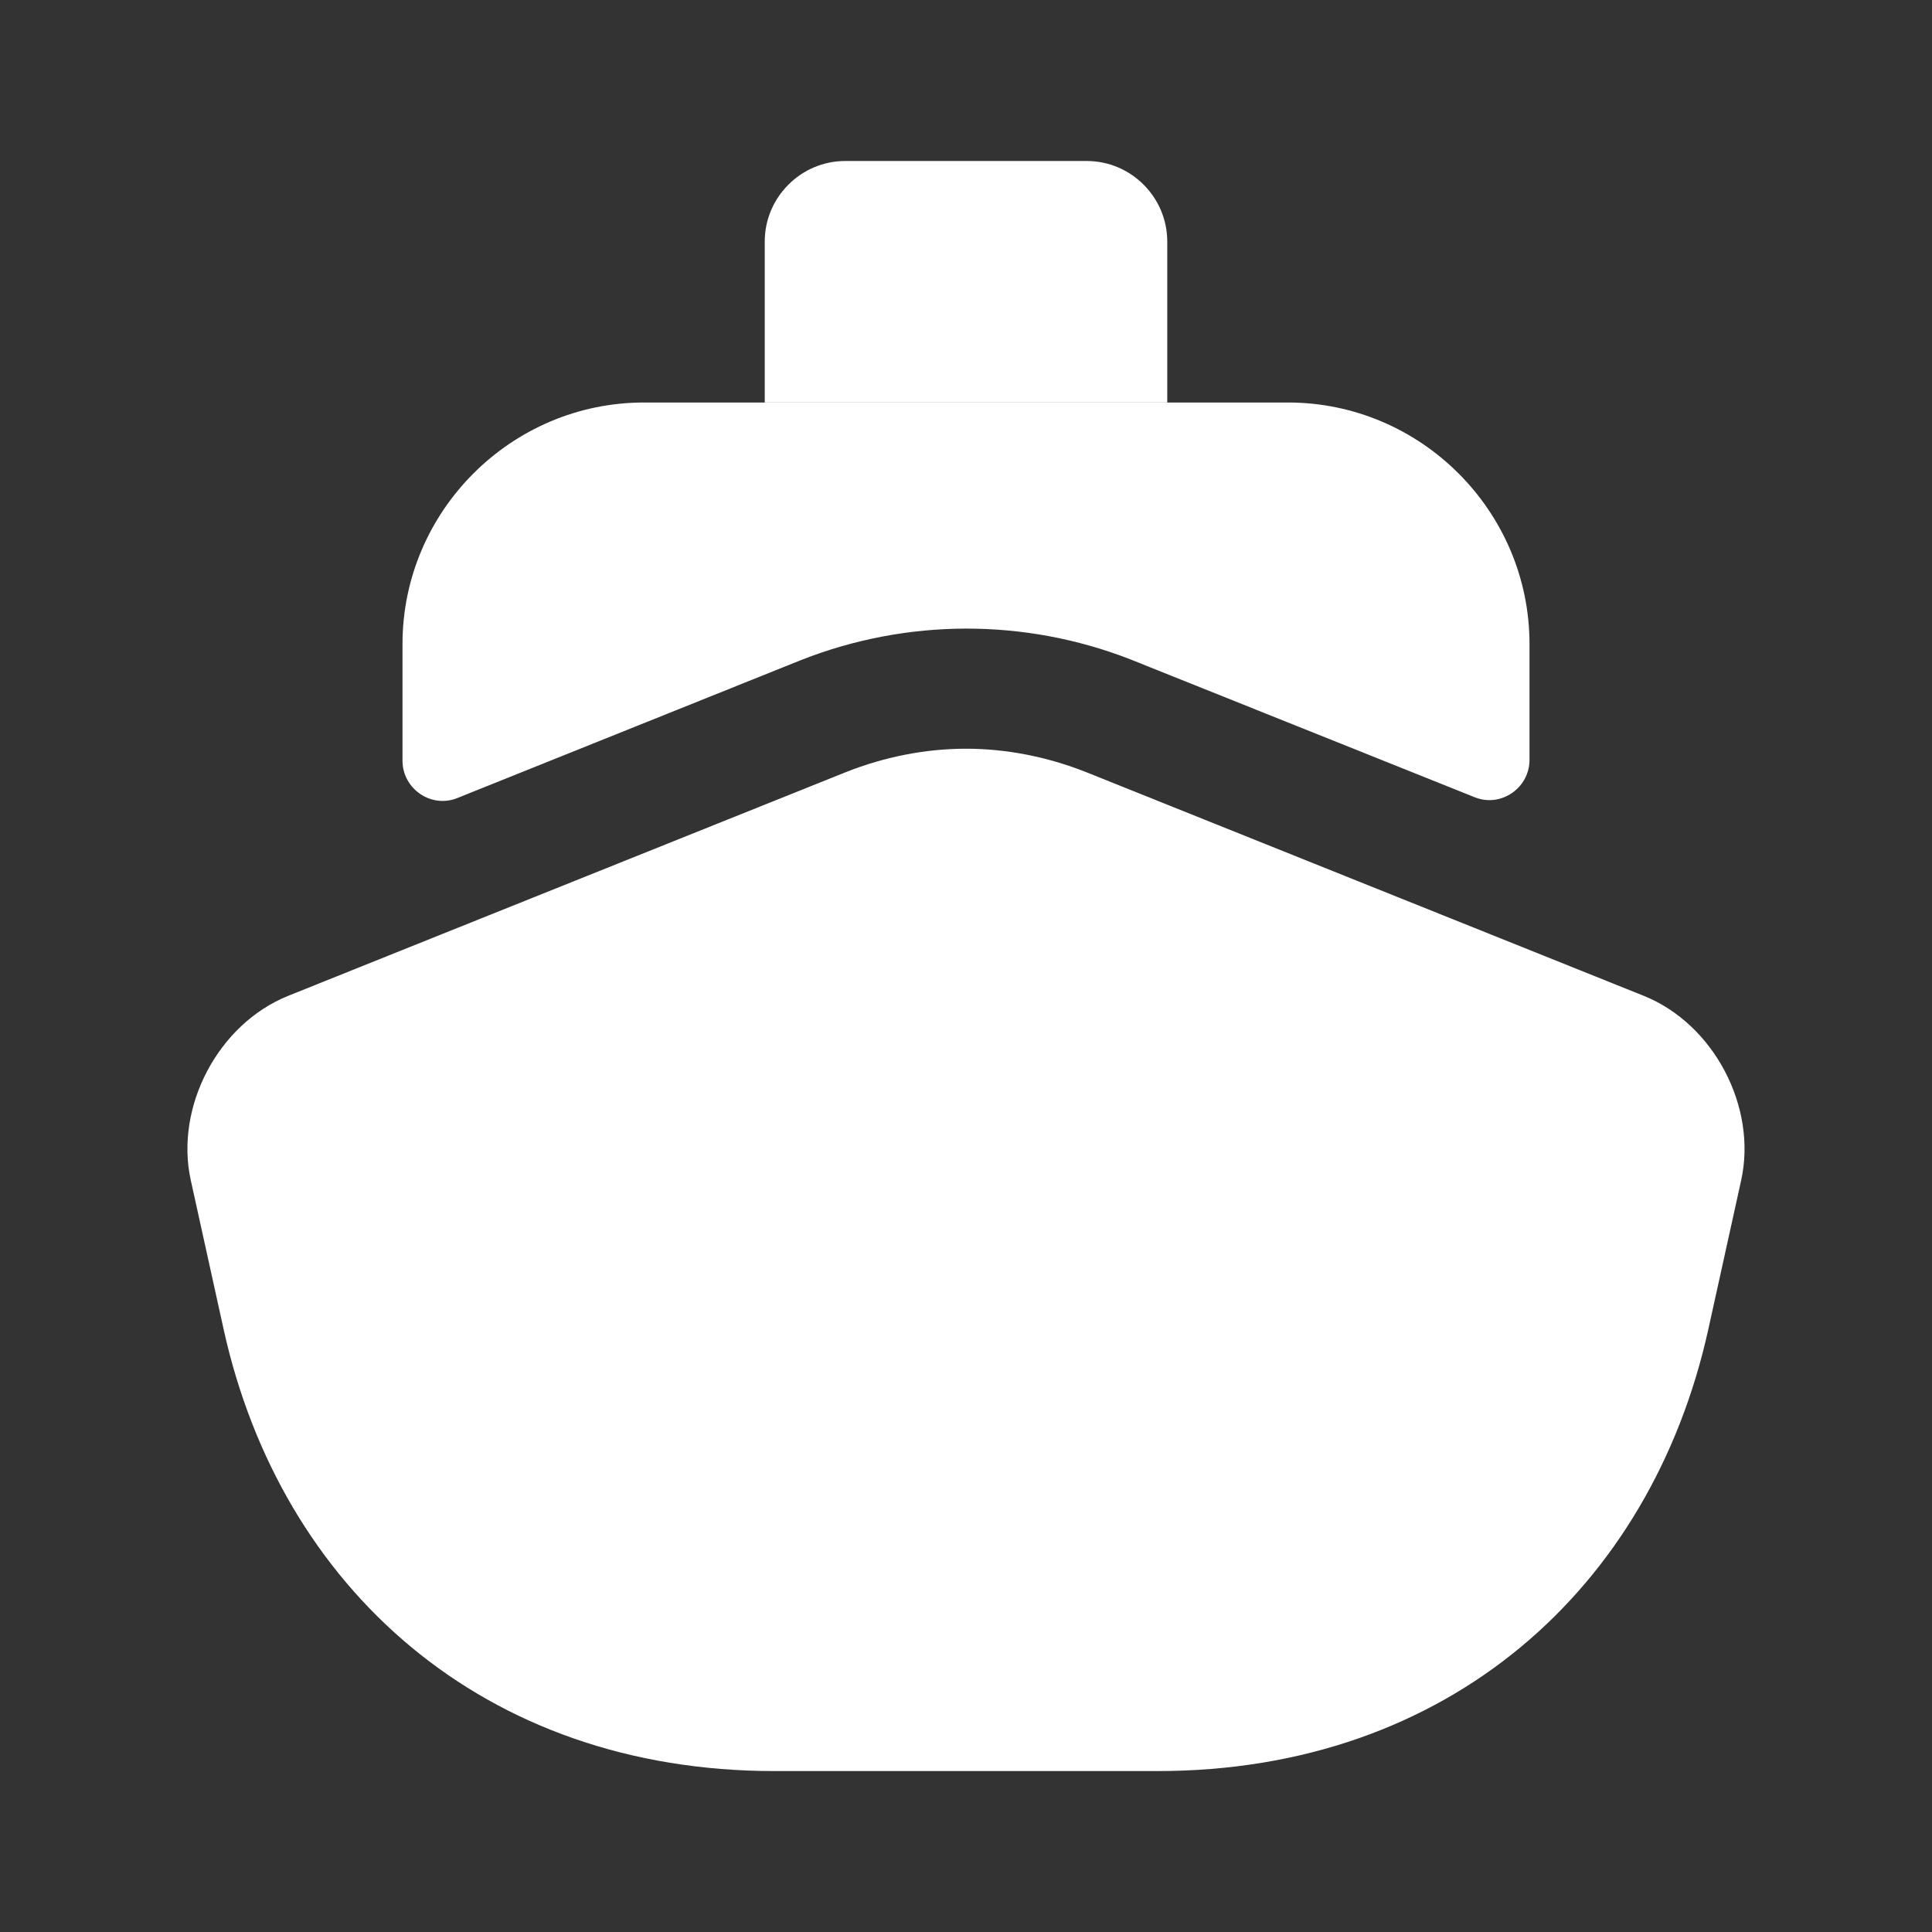
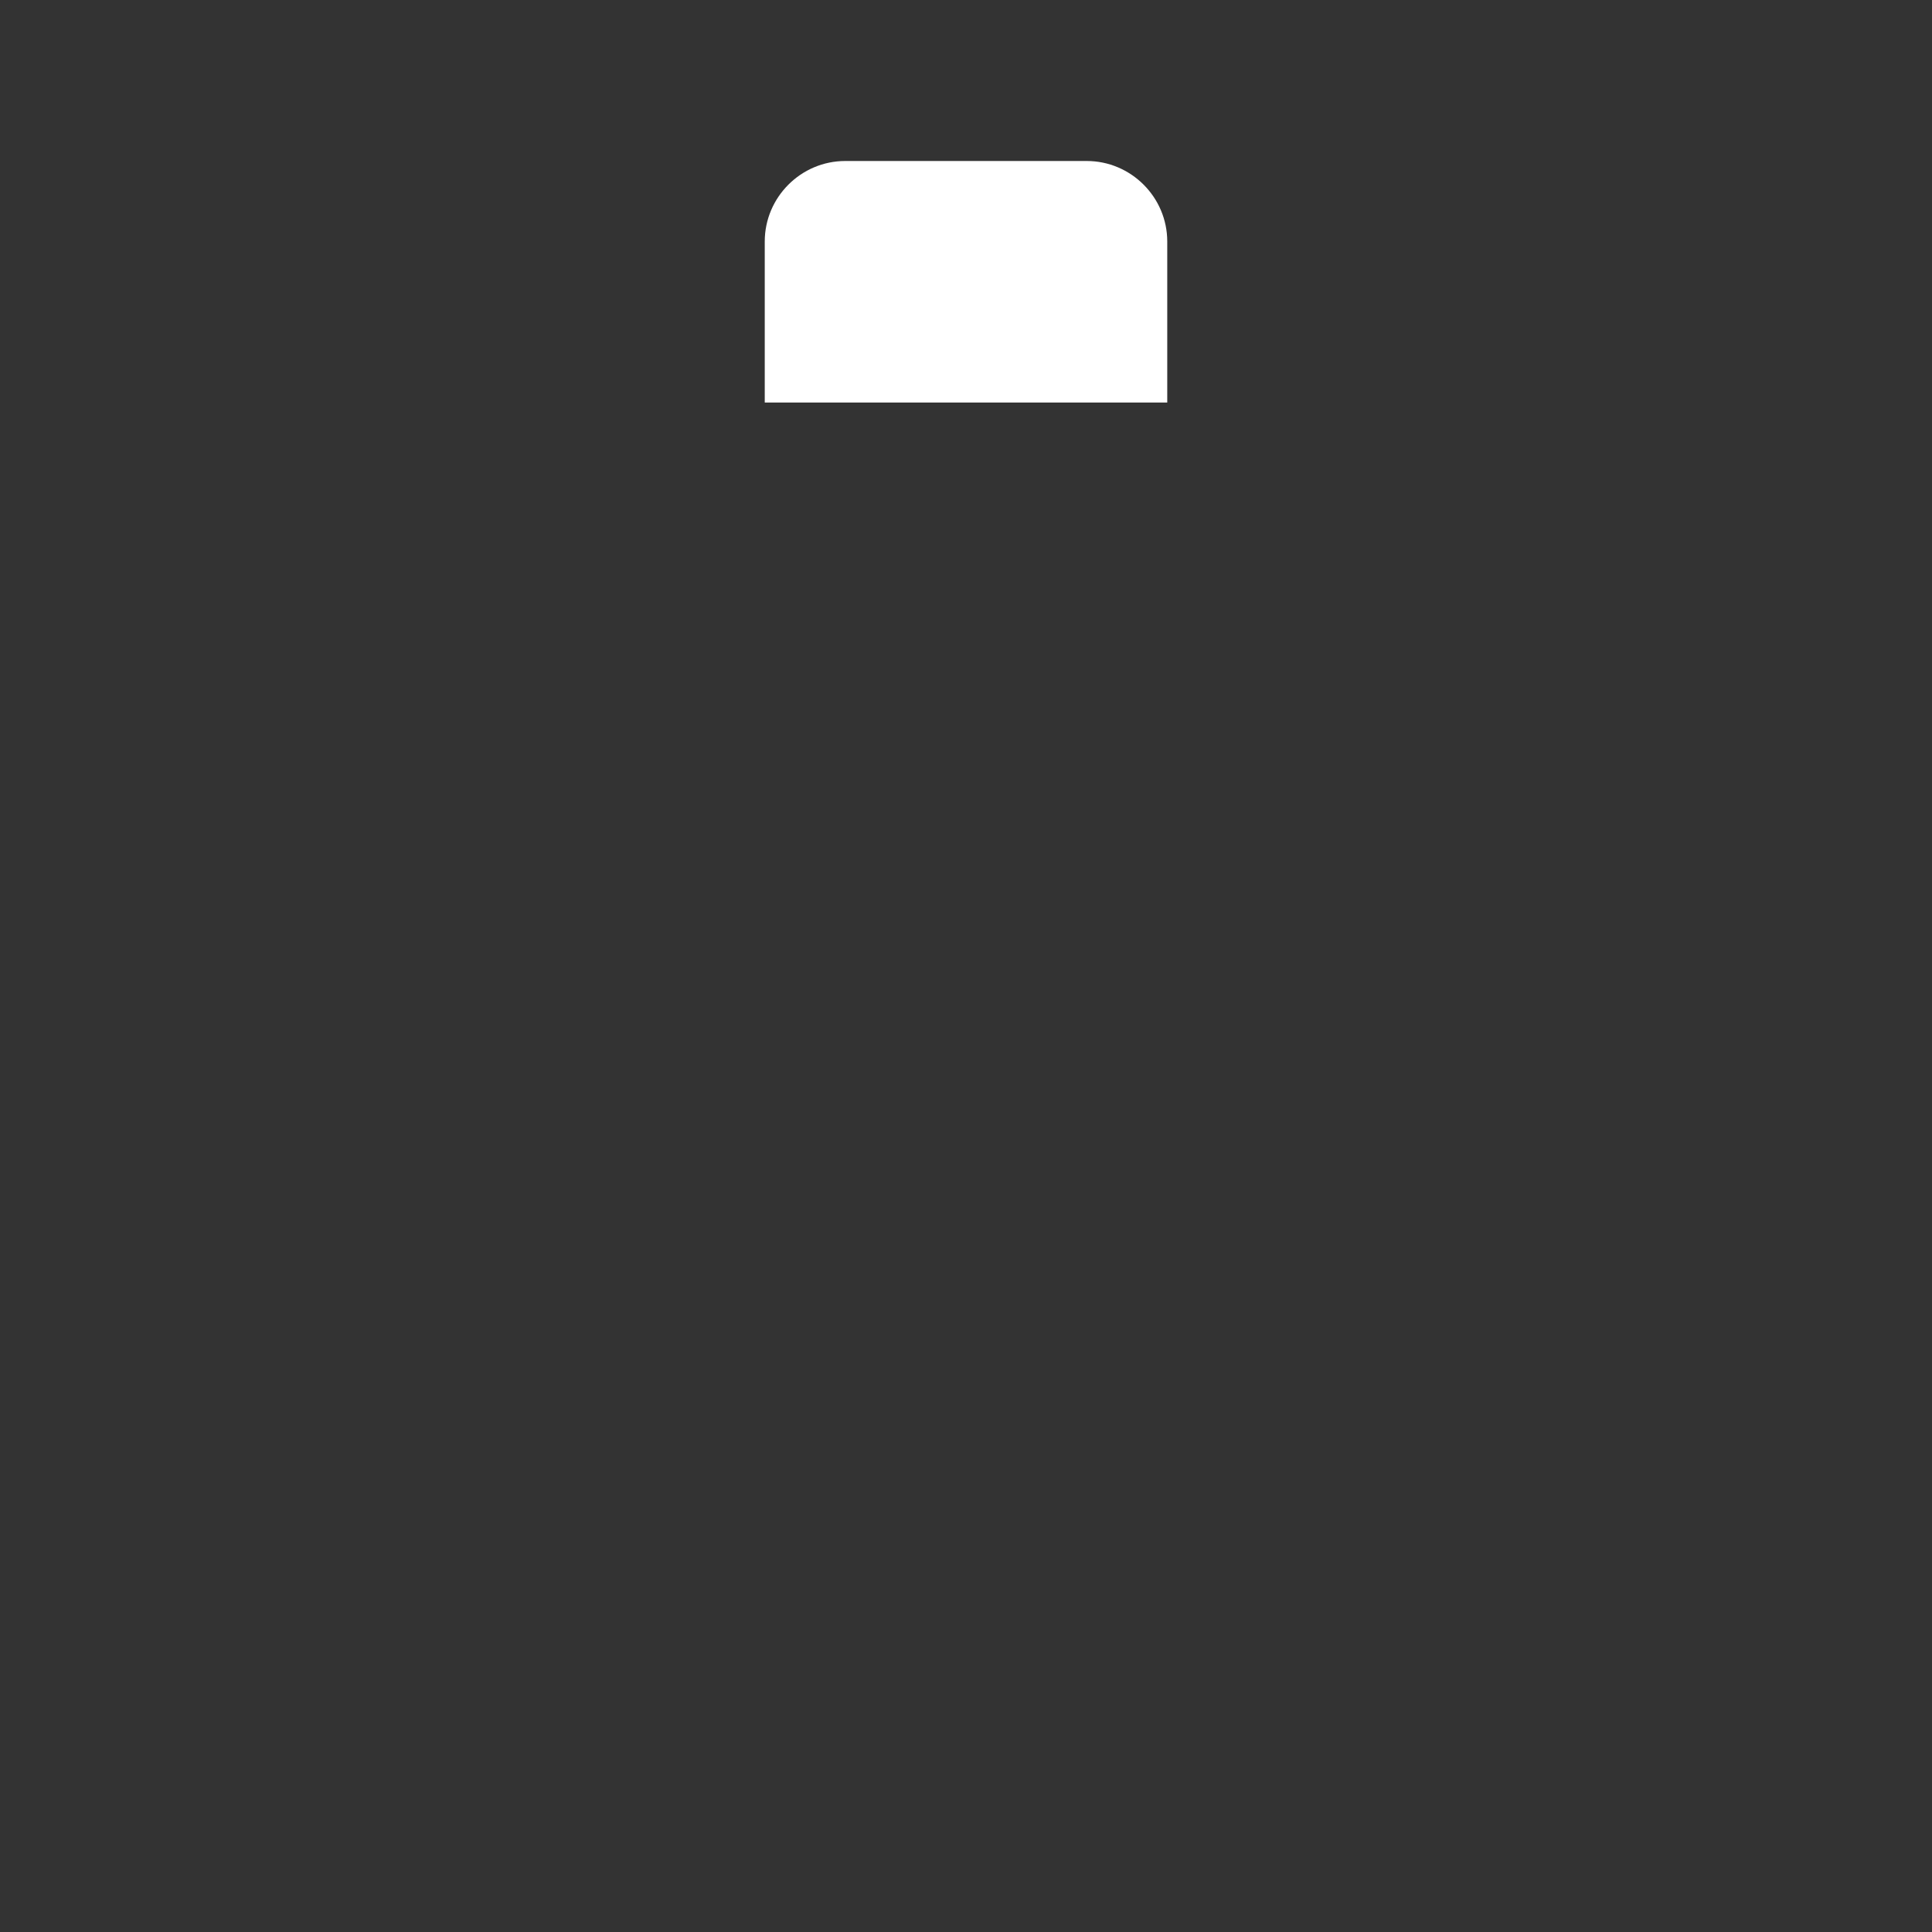
<svg xmlns="http://www.w3.org/2000/svg" width="800" height="800" viewBox="0 0 800 800" fill="none">
  <rect x="0" y="0" width="800" height="800" fill="#333333" stroke="none" />
-   <path d="M720.99 488.693L707.324 550.693C683.657 657.36 599.99 733.36 479.324 733.36H320.658C199.992 733.36 116.325 657.36 92.658 550.693L78.992 488.693C72.325 458.36 90.325 424.027 119.325 412.36L166.658 393.36L350.324 319.693C366.324 313.359 383.324 310.026 399.99 310.026C416.657 310.026 433.657 313.359 449.657 319.693L633.324 393.36L680.657 412.36C709.657 424.027 727.657 458.36 720.99 488.693Z" fill="white" />
-   <path d="M633.334 266.667V314.666C633.334 326.333 621.334 334.666 610.334 330L468 273C424.334 256 375.667 256 331.667 273.333L189.667 330.333C178.667 335 166.667 326.666 166.667 315V266.667C166.667 211.667 211.667 166.667 266.667 166.667H533.334C588.334 166.667 633.334 211.667 633.334 266.667Z" fill="white" />
  <path d="M483.334 166.667H316.667V100C316.667 81.666 331.667 66.666 350 66.666H450C468.334 66.666 483.334 81.666 483.334 100V166.667Z" fill="white" />
</svg>